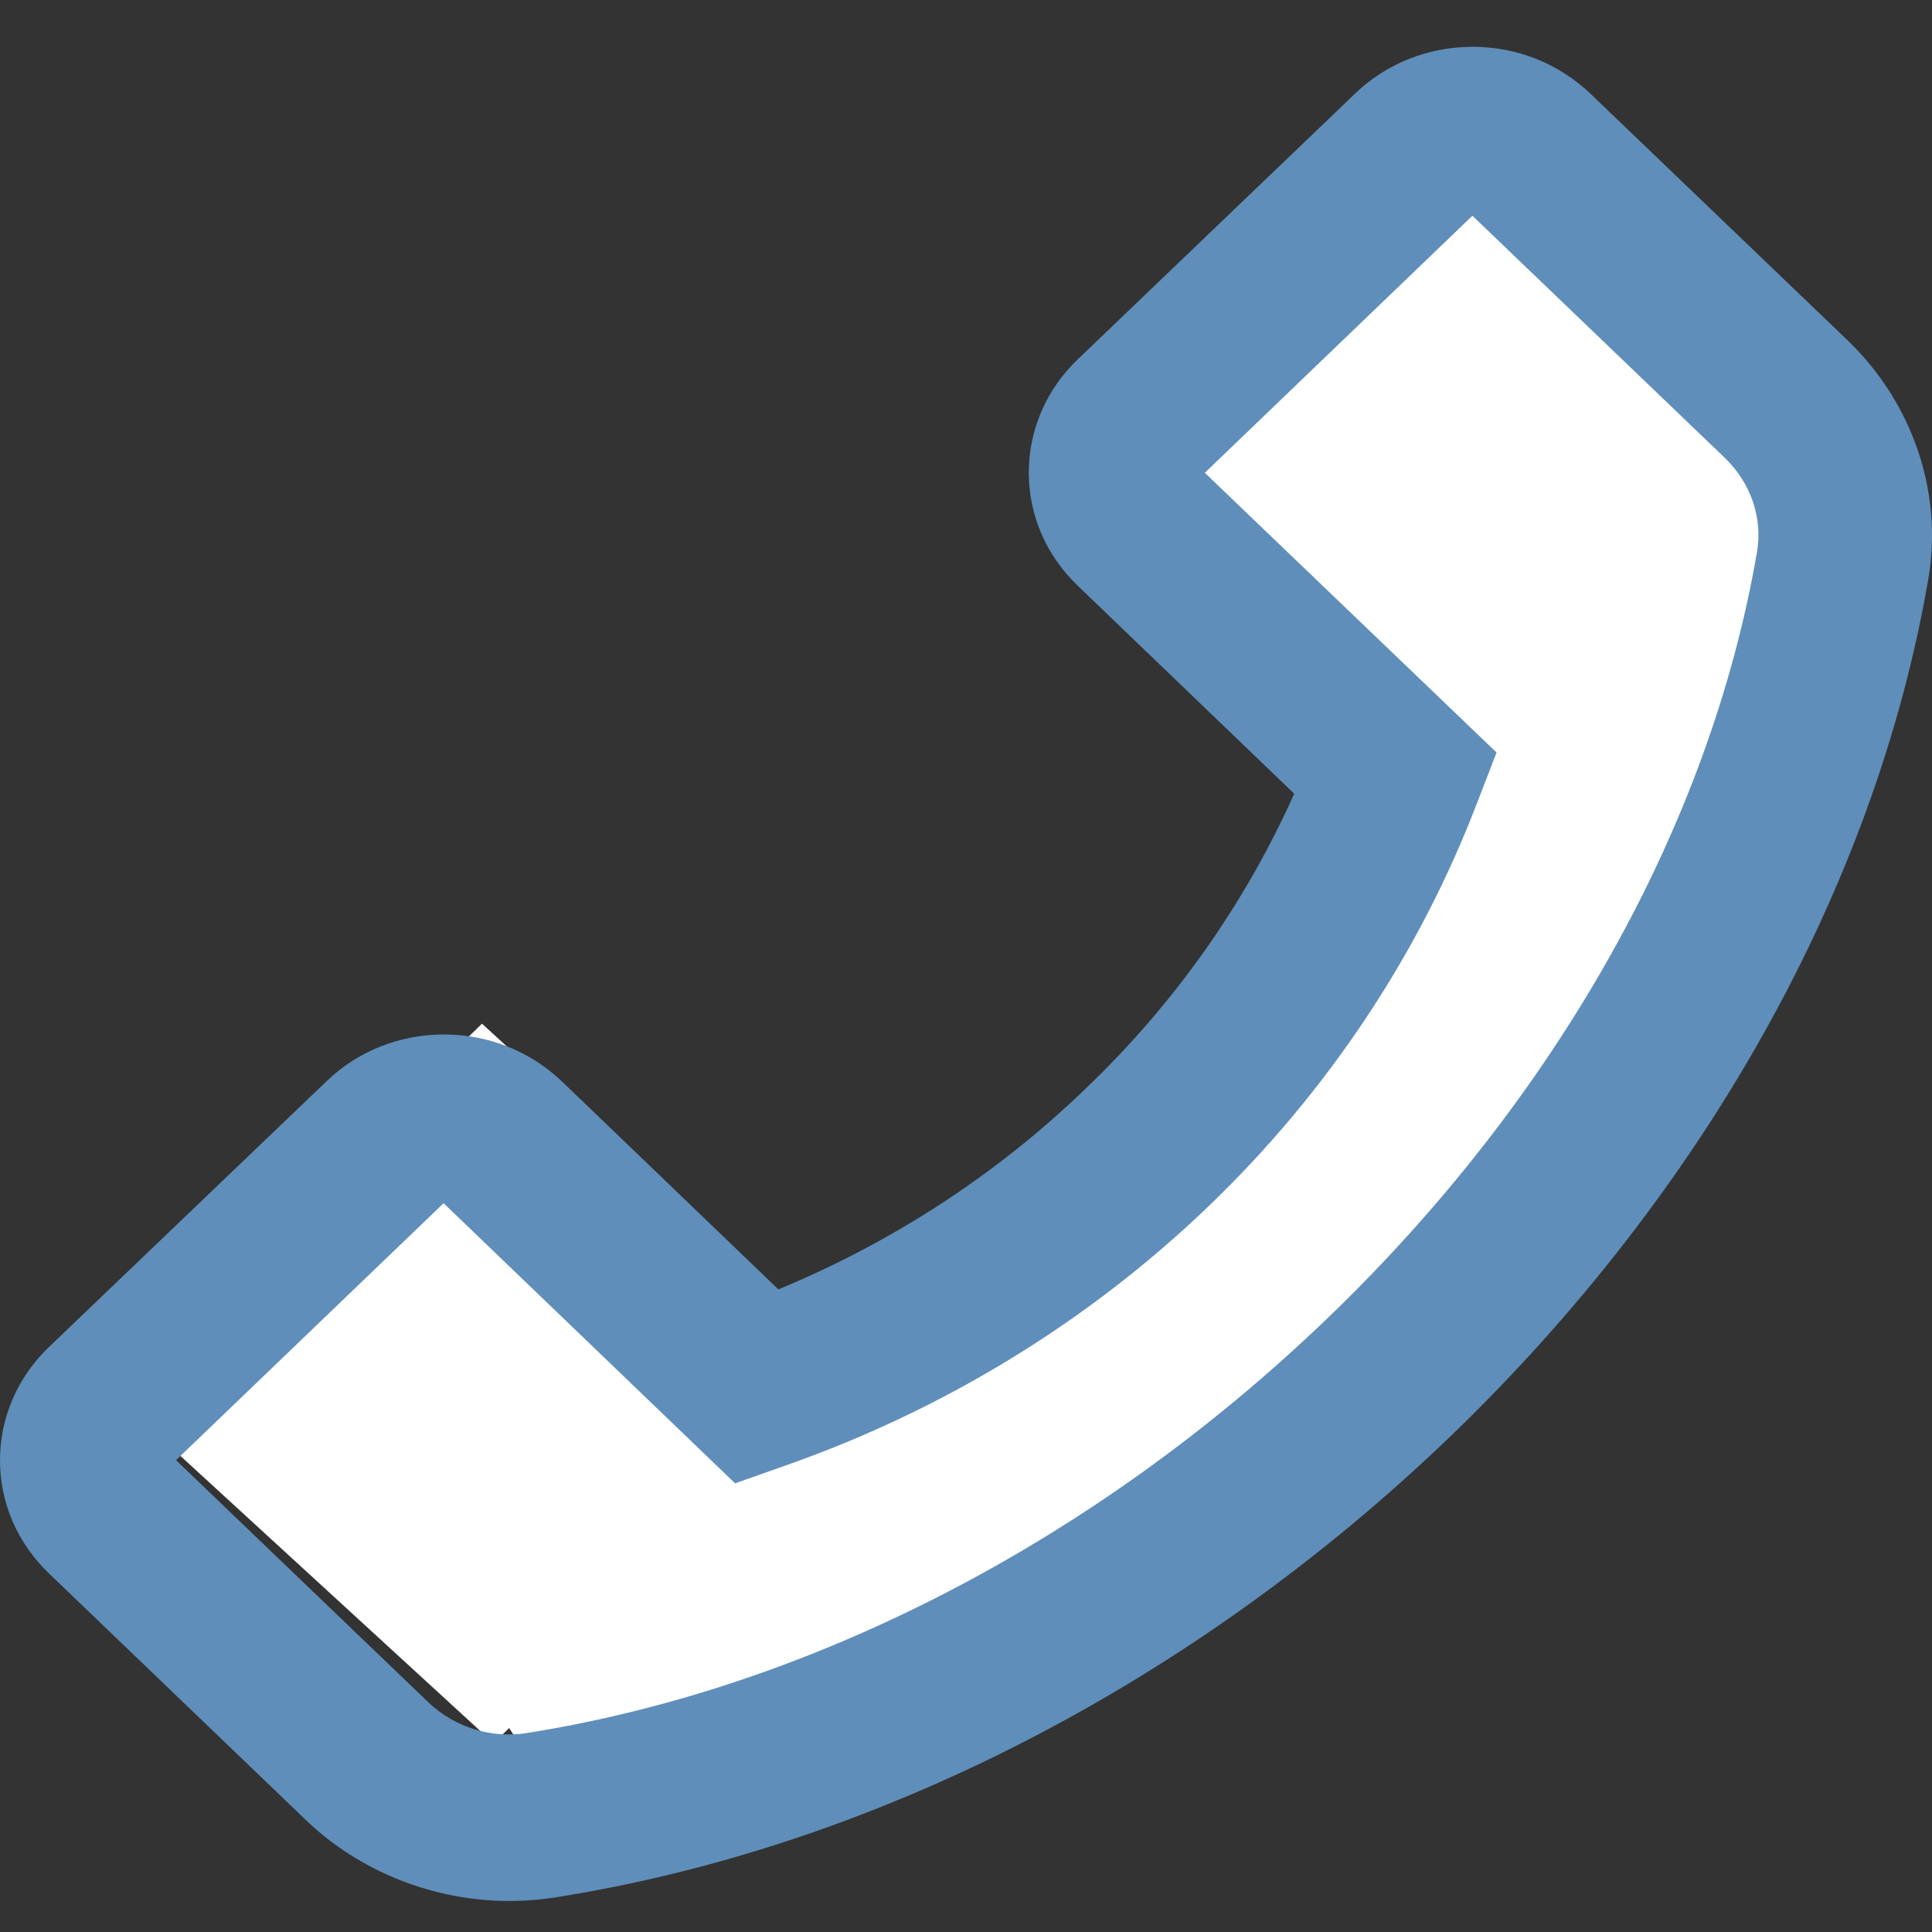
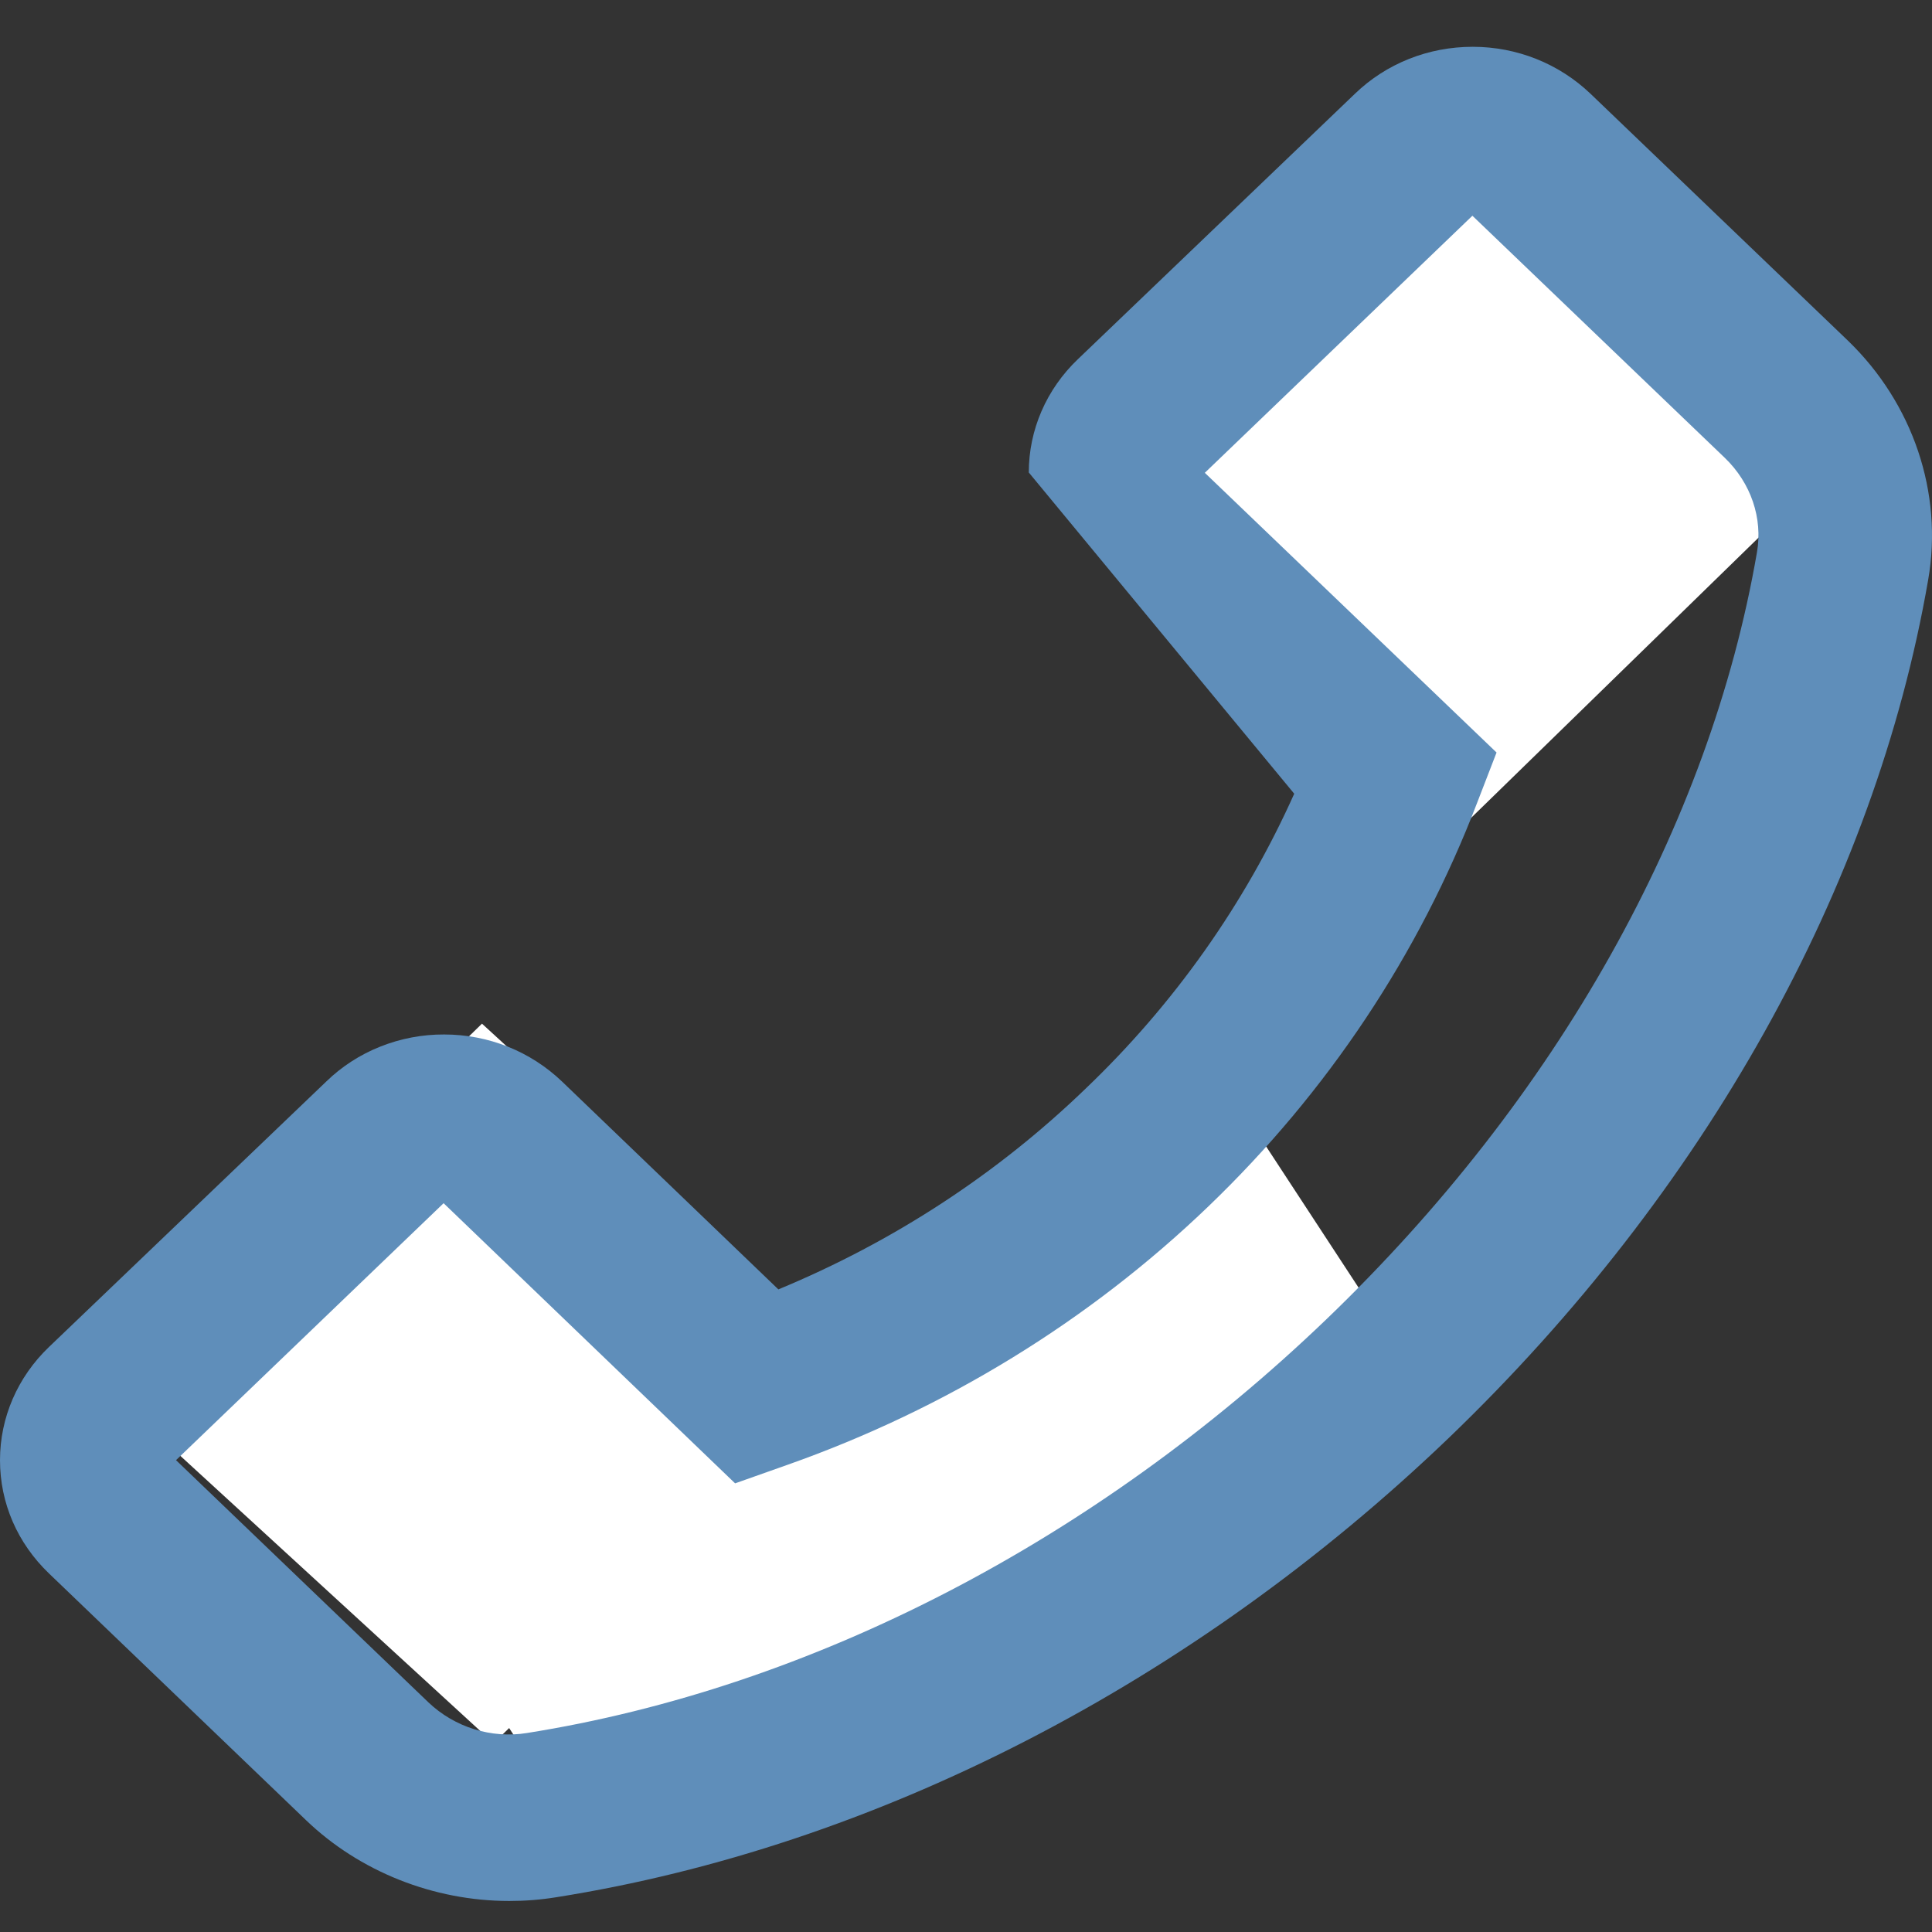
<svg xmlns="http://www.w3.org/2000/svg" width="18" height="18" viewBox="0 0 18 18" fill="none">
  <rect x="0" y="0" width="18" height="18" fill="#333333" stroke="none" />
  <rect width="4.875" height="4.883" transform="matrix(0.716 -0.698 0.737 0.676 1 12.94)" fill="white" />
  <rect width="4.875" height="4.883" transform="matrix(0.716 -0.698 0.737 0.676 10.021 4.403)" fill="white" />
  <rect width="8.876" height="2.421" transform="matrix(0.863 -0.506 0.548 0.837 4.007 14.975)" fill="white" />
-   <rect width="8.667" height="2.479" transform="matrix(0.56 -0.828 0.855 0.518 11.023 11.024)" fill="white" />
-   <path d="M17.215 3.172L14.819 0.874C14.526 0.594 14.135 0.436 13.721 0.436C13.307 0.436 12.915 0.592 12.623 0.874L10.042 3.347C9.749 3.627 9.585 4.005 9.585 4.402C9.585 4.802 9.747 5.175 10.042 5.458L12.058 7.395C11.598 8.422 10.939 9.355 10.114 10.143C9.288 10.94 8.323 11.569 7.252 12.013L5.236 10.076C4.943 9.796 4.552 9.638 4.138 9.638C3.934 9.637 3.731 9.676 3.543 9.751C3.354 9.826 3.183 9.937 3.04 10.076L0.457 12.549C0.164 12.829 0 13.207 0 13.604C0 14.004 0.162 14.377 0.457 14.66L2.851 16.958C3.35 17.437 4.039 17.711 4.745 17.711C4.892 17.711 5.033 17.7 5.177 17.677C8.156 17.206 11.113 15.684 13.5 13.395C15.885 11.102 17.469 8.265 17.964 5.404C18.106 4.592 17.822 3.757 17.215 3.172ZM16.369 5.147C15.93 7.693 14.504 10.232 12.355 12.294C10.206 14.356 7.562 15.725 4.91 16.146C4.577 16.2 4.235 16.092 3.992 15.861L1.64 13.604L4.133 11.21L6.829 13.801L6.849 13.82L7.335 13.648C8.809 13.128 10.147 12.307 11.257 11.241C12.367 10.176 13.222 8.891 13.763 7.477L13.943 7.011L11.225 4.405L13.718 2.01L16.07 4.266C16.313 4.5 16.425 4.828 16.369 5.147Z" fill="#5F8EBA" />
+   <path d="M17.215 3.172L14.819 0.874C14.526 0.594 14.135 0.436 13.721 0.436C13.307 0.436 12.915 0.592 12.623 0.874L10.042 3.347C9.749 3.627 9.585 4.005 9.585 4.402L12.058 7.395C11.598 8.422 10.939 9.355 10.114 10.143C9.288 10.94 8.323 11.569 7.252 12.013L5.236 10.076C4.943 9.796 4.552 9.638 4.138 9.638C3.934 9.637 3.731 9.676 3.543 9.751C3.354 9.826 3.183 9.937 3.04 10.076L0.457 12.549C0.164 12.829 0 13.207 0 13.604C0 14.004 0.162 14.377 0.457 14.66L2.851 16.958C3.35 17.437 4.039 17.711 4.745 17.711C4.892 17.711 5.033 17.7 5.177 17.677C8.156 17.206 11.113 15.684 13.5 13.395C15.885 11.102 17.469 8.265 17.964 5.404C18.106 4.592 17.822 3.757 17.215 3.172ZM16.369 5.147C15.93 7.693 14.504 10.232 12.355 12.294C10.206 14.356 7.562 15.725 4.91 16.146C4.577 16.2 4.235 16.092 3.992 15.861L1.64 13.604L4.133 11.21L6.829 13.801L6.849 13.82L7.335 13.648C8.809 13.128 10.147 12.307 11.257 11.241C12.367 10.176 13.222 8.891 13.763 7.477L13.943 7.011L11.225 4.405L13.718 2.01L16.07 4.266C16.313 4.5 16.425 4.828 16.369 5.147Z" fill="#5F8EBA" />
</svg>